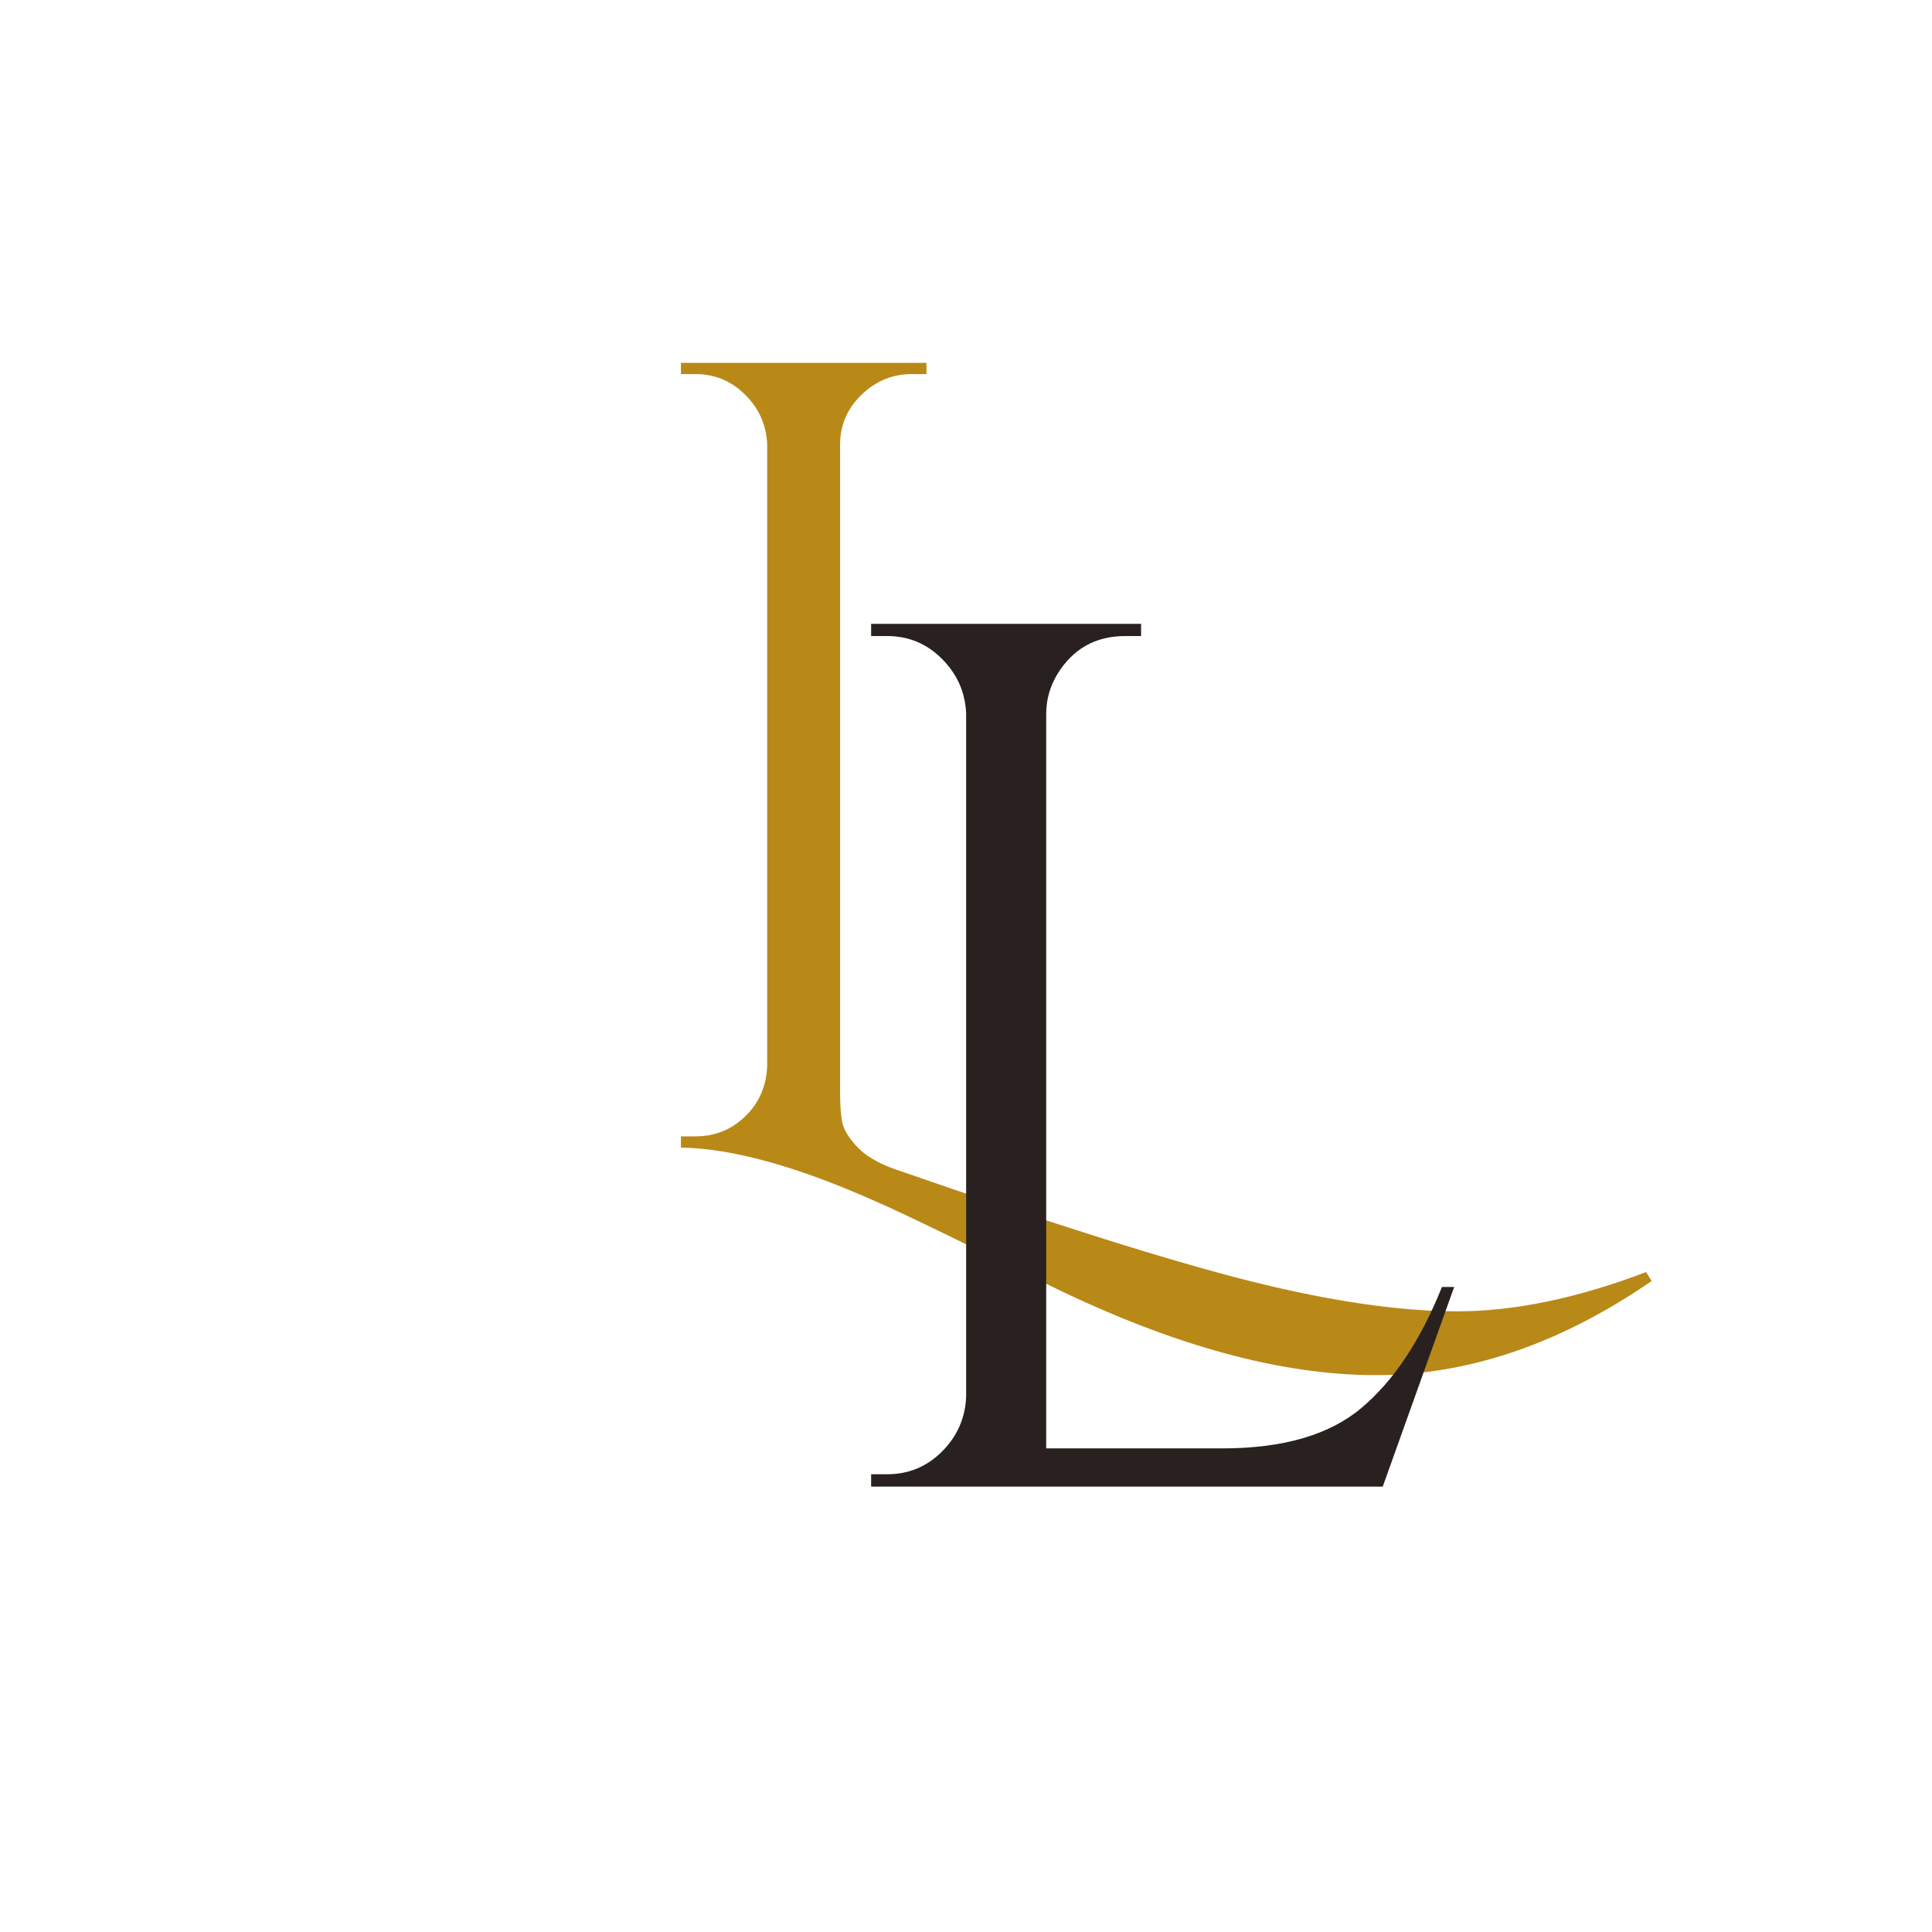
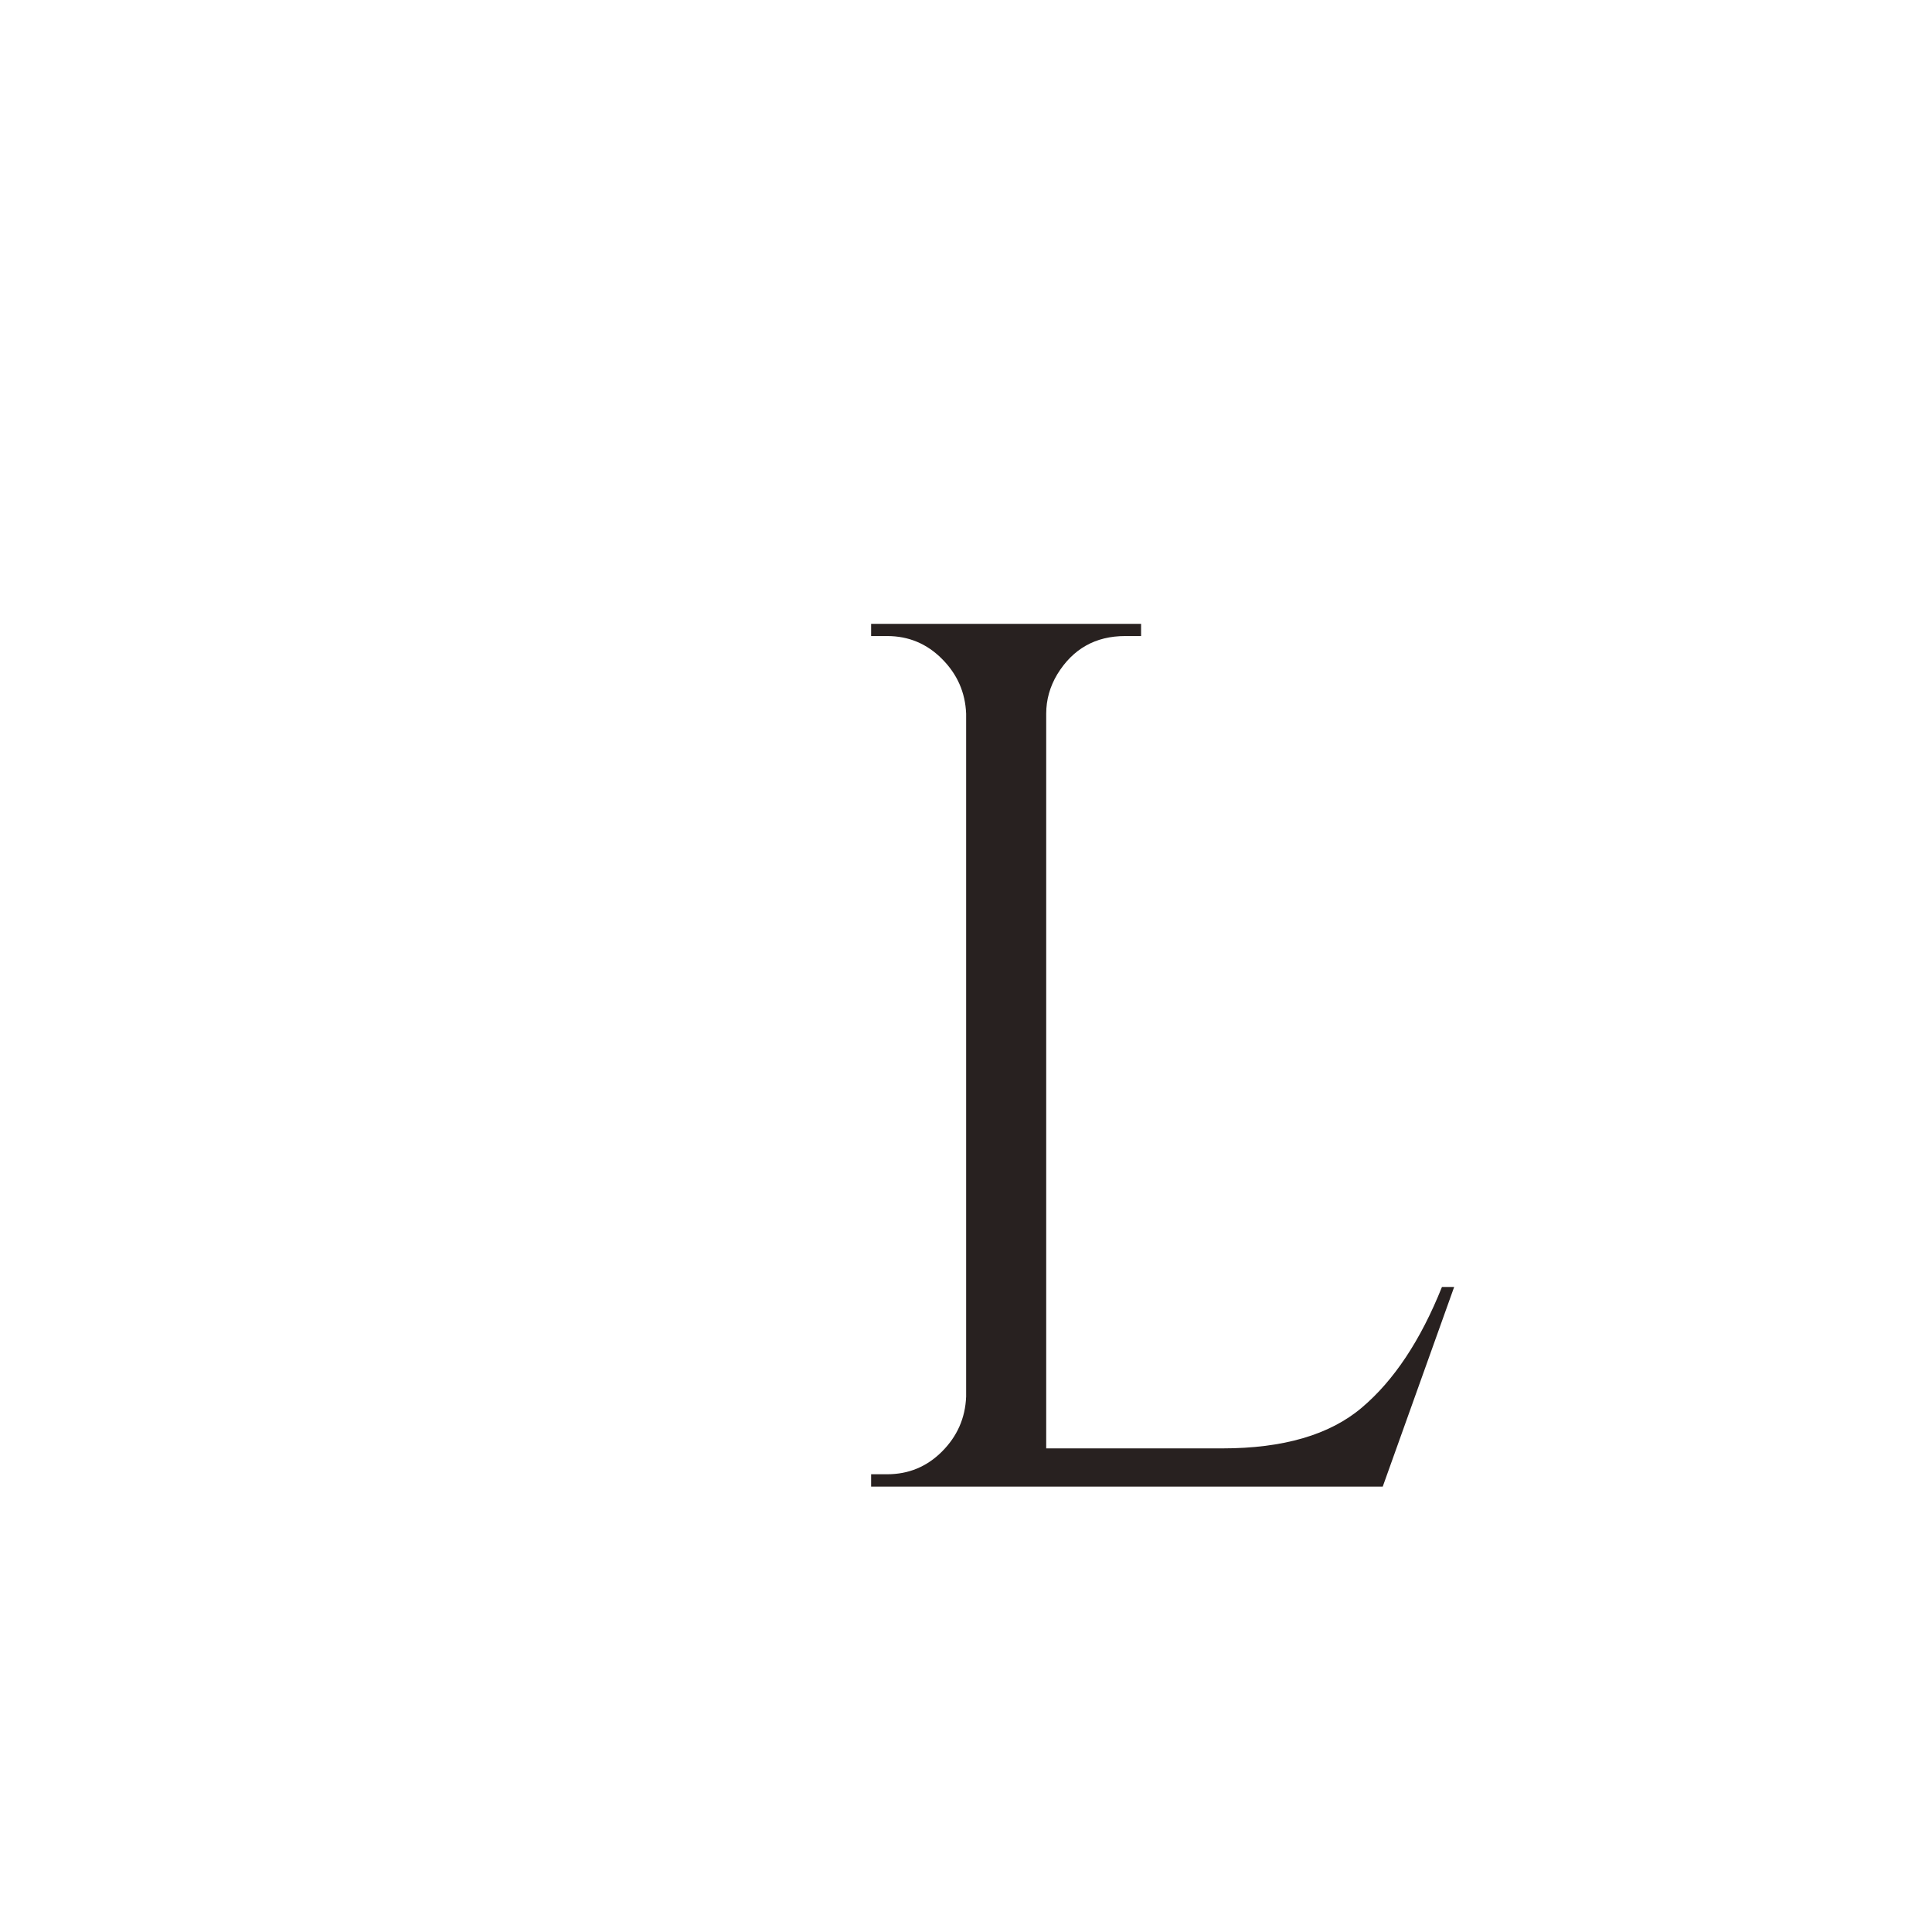
<svg xmlns="http://www.w3.org/2000/svg" width="280" zoomAndPan="magnify" viewBox="0 0 210 210" height="280" preserveAspectRatio="xMidYMid meet" version="1.0">
  <defs>
    <g />
    <clipPath id="8e342e6a03">
-       <path d="M 8 34 L 113.762 34 L 113.762 145 L 8 145 Z M 8 34 " clip-rule="nonzero" />
-     </clipPath>
+       </clipPath>
    <clipPath id="0c33133dfc">
      <rect x="0" width="114" y="0" height="166" />
    </clipPath>
    <clipPath id="3e829eb013">
      <rect x="0" width="77" y="0" height="179" />
    </clipPath>
  </defs>
-   <rect x="-21" width="252" fill="#ffffff" y="-21" height="252" fill-opacity="1" />
  <rect x="-21" width="252" fill="#ffffff" y="-21" height="252" fill-opacity="1" />
  <g transform="matrix(1, 0, 0, 1, 66, 5)">
    <g clip-path="url(#0c33133dfc)">
      <g clip-path="url(#8e342e6a03)">
        <g fill="#b88917" fill-opacity="1">
          <g transform="translate(0.702, 119.738)">
            <g>
              <path d="M 30.469 2.312 C 47.758 8.32 60.727 12.406 69.375 14.562 C 78.031 16.719 85.469 17.797 91.688 17.797 C 97.906 17.797 104.75 16.375 112.219 13.531 L 112.828 14.5 C 102.922 21.32 92.93 24.734 82.859 24.734 C 72.535 24.734 60.797 21.523 47.641 15.109 C 37.484 10.066 31.188 7.02 28.75 5.969 C 20.062 2.07 12.914 0.082 7.312 0 L 7.312 -1.219 L 8.891 -1.219 C 11.004 -1.219 12.812 -1.945 14.312 -3.406 C 15.82 -4.875 16.613 -6.703 16.688 -8.891 L 16.688 -76.391 C 16.613 -78.504 15.82 -80.312 14.312 -81.812 C 12.812 -83.32 11.004 -84.078 8.891 -84.078 L 7.312 -84.078 L 7.312 -85.297 L 34 -85.297 L 34 -84.078 L 32.406 -84.078 C 30.301 -84.078 28.473 -83.32 26.922 -81.812 C 25.379 -80.312 24.609 -78.504 24.609 -76.391 L 24.609 -6.094 C 24.609 -4.633 24.688 -3.516 24.844 -2.734 C 25.008 -1.961 25.539 -1.086 26.438 -0.109 C 27.332 0.859 28.676 1.664 30.469 2.312 Z M 30.469 2.312 " />
            </g>
          </g>
        </g>
      </g>
    </g>
  </g>
  <g transform="matrix(1, 0, 0, 1, 86, 31)">
    <g clip-path="url(#3e829eb013)">
      <g fill="#282120" fill-opacity="1">
        <g transform="translate(0.656, 130.589)">
          <g>
            <path d="M 9.781 -1.344 C 12.102 -1.344 14.086 -2.164 15.734 -3.812 C 17.391 -5.469 18.266 -7.457 18.359 -9.781 L 18.359 -84.016 C 18.266 -86.328 17.391 -88.312 15.734 -89.969 C 14.086 -91.625 12.102 -92.453 9.781 -92.453 L 8.031 -92.453 L 8.031 -93.781 L 37.375 -93.781 L 37.375 -92.453 L 35.641 -92.453 C 32.422 -92.453 29.961 -91.066 28.266 -88.297 C 27.461 -86.953 27.062 -85.523 27.062 -84.016 L 27.062 -4.156 L 46.219 -4.156 C 52.832 -4.156 57.879 -5.629 61.359 -8.578 C 64.848 -11.523 67.754 -15.898 70.078 -21.703 L 71.406 -21.703 L 63.641 0 L 8.031 0 L 8.031 -1.344 Z M 9.781 -1.344 " />
          </g>
        </g>
      </g>
    </g>
  </g>
</svg>